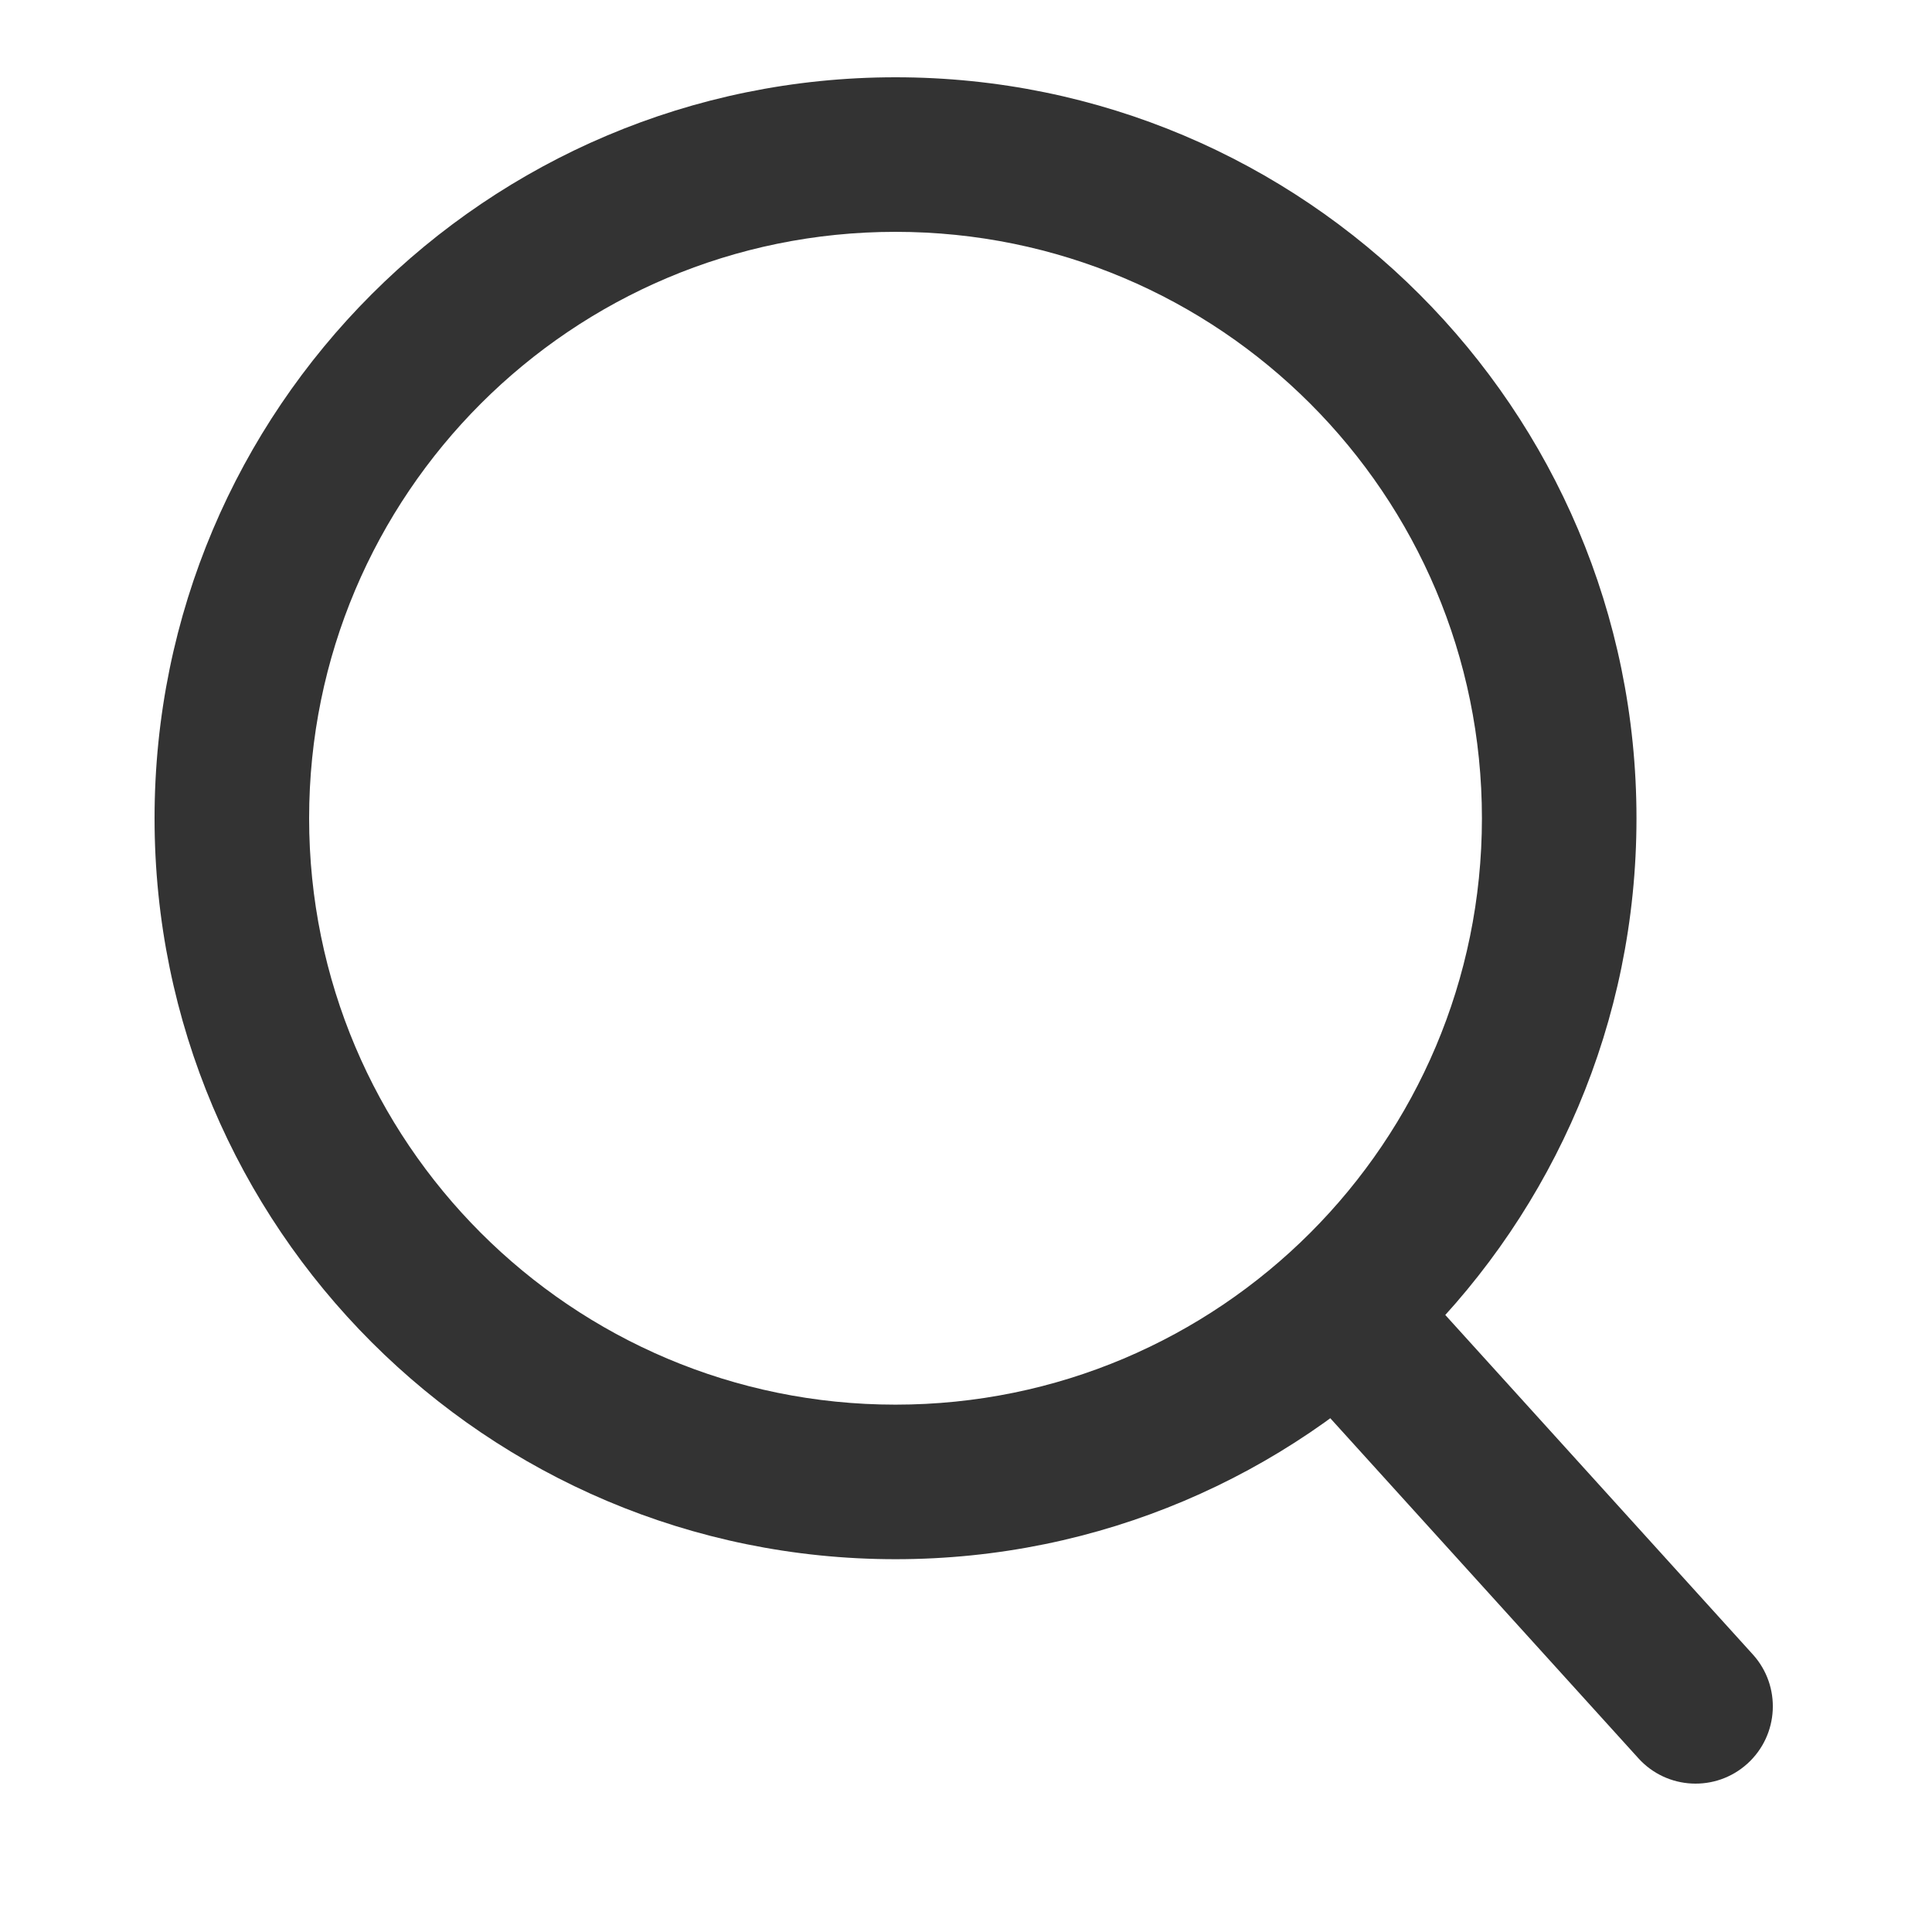
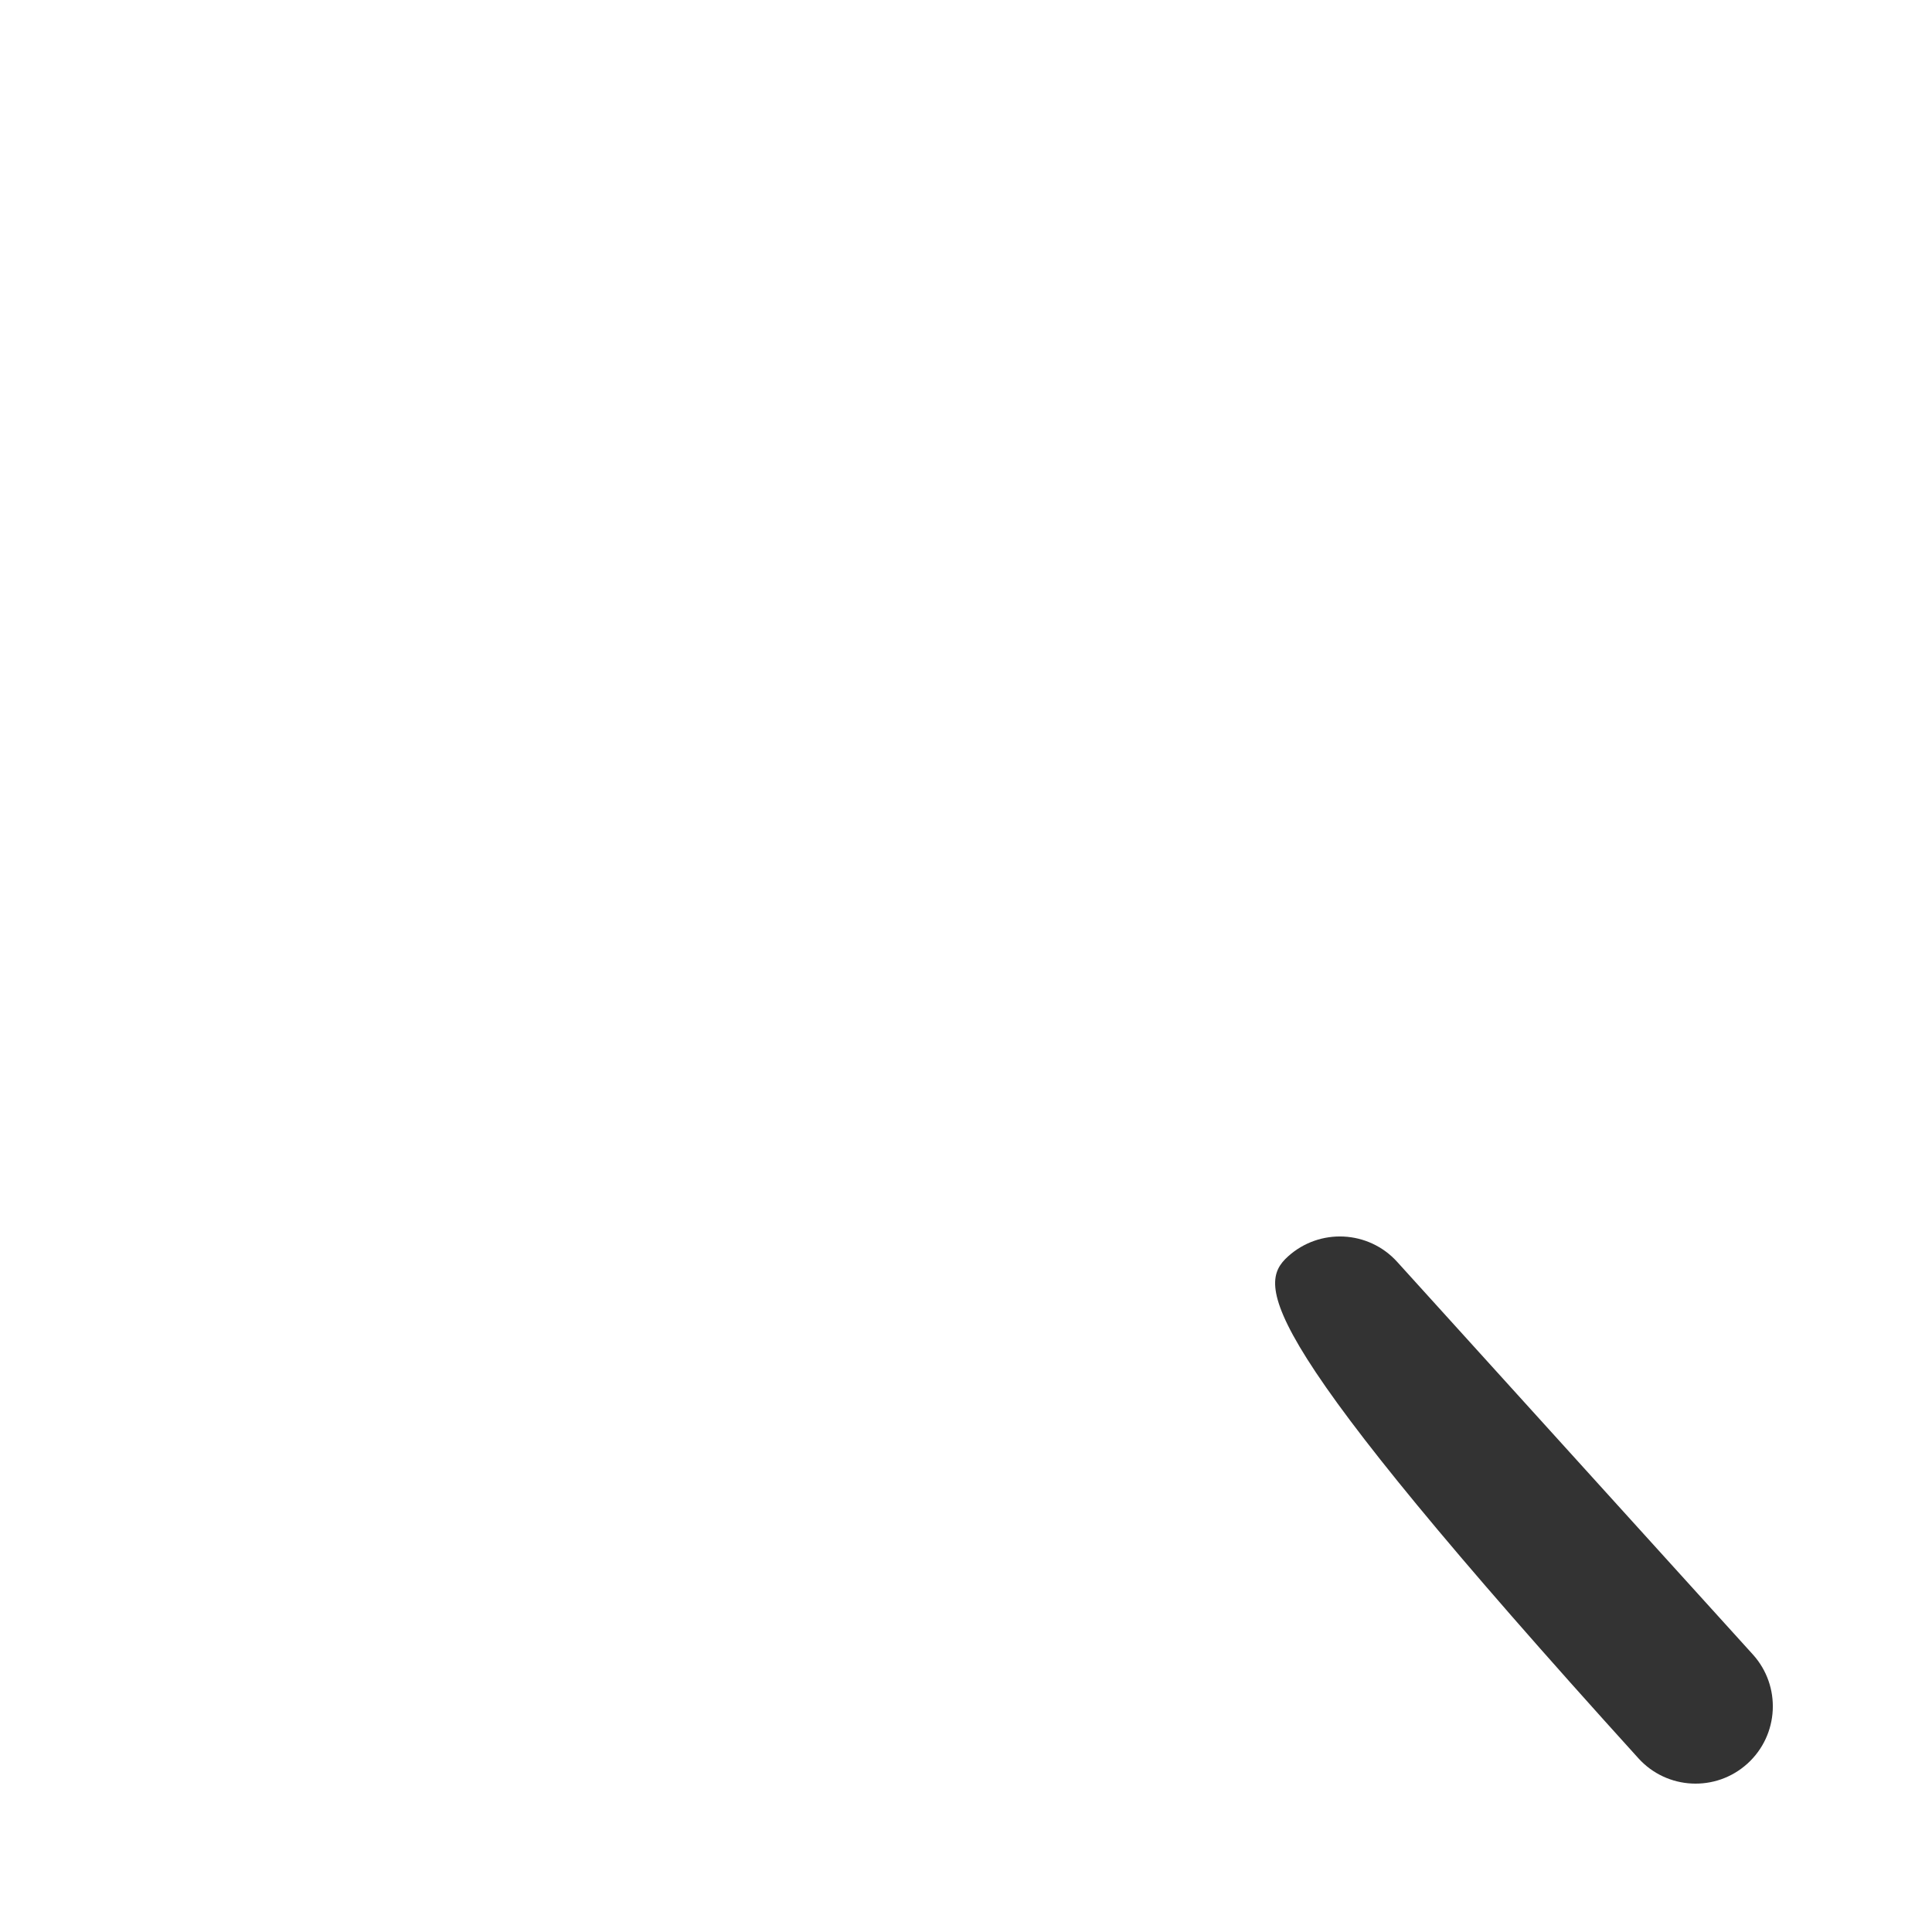
<svg xmlns="http://www.w3.org/2000/svg" width="25" height="25" viewBox="0 0 25 25" fill="none">
-   <path fill-rule="evenodd" clip-rule="evenodd" d="M16.666 16.259C17.076 15.888 17.708 15.919 18.079 16.328L22.682 21.409C23.052 21.818 23.021 22.45 22.612 22.821C22.203 23.192 21.57 23.161 21.2 22.751L16.597 17.671C16.226 17.262 16.257 16.63 16.666 16.259Z" fill="#333333" />
-   <path fill-rule="evenodd" clip-rule="evenodd" d="M21.176 10.588C21.176 15.883 16.883 20.176 11.588 20.176C6.293 20.176 2 15.883 2 10.588C2 5.293 6.293 1 11.588 1C16.883 1 21.176 5.293 21.176 10.588ZM11.588 18.176C15.779 18.176 19.176 14.779 19.176 10.588C19.176 6.397 15.779 3 11.588 3C7.397 3 4 6.397 4 10.588C4 14.779 7.397 18.176 11.588 18.176Z" fill="#333333" />
+   <path fill-rule="evenodd" clip-rule="evenodd" d="M16.666 16.259C17.076 15.888 17.708 15.919 18.079 16.328L22.682 21.409C23.052 21.818 23.021 22.45 22.612 22.821C22.203 23.192 21.57 23.161 21.2 22.751C16.226 17.262 16.257 16.63 16.666 16.259Z" fill="#333333" />
</svg>